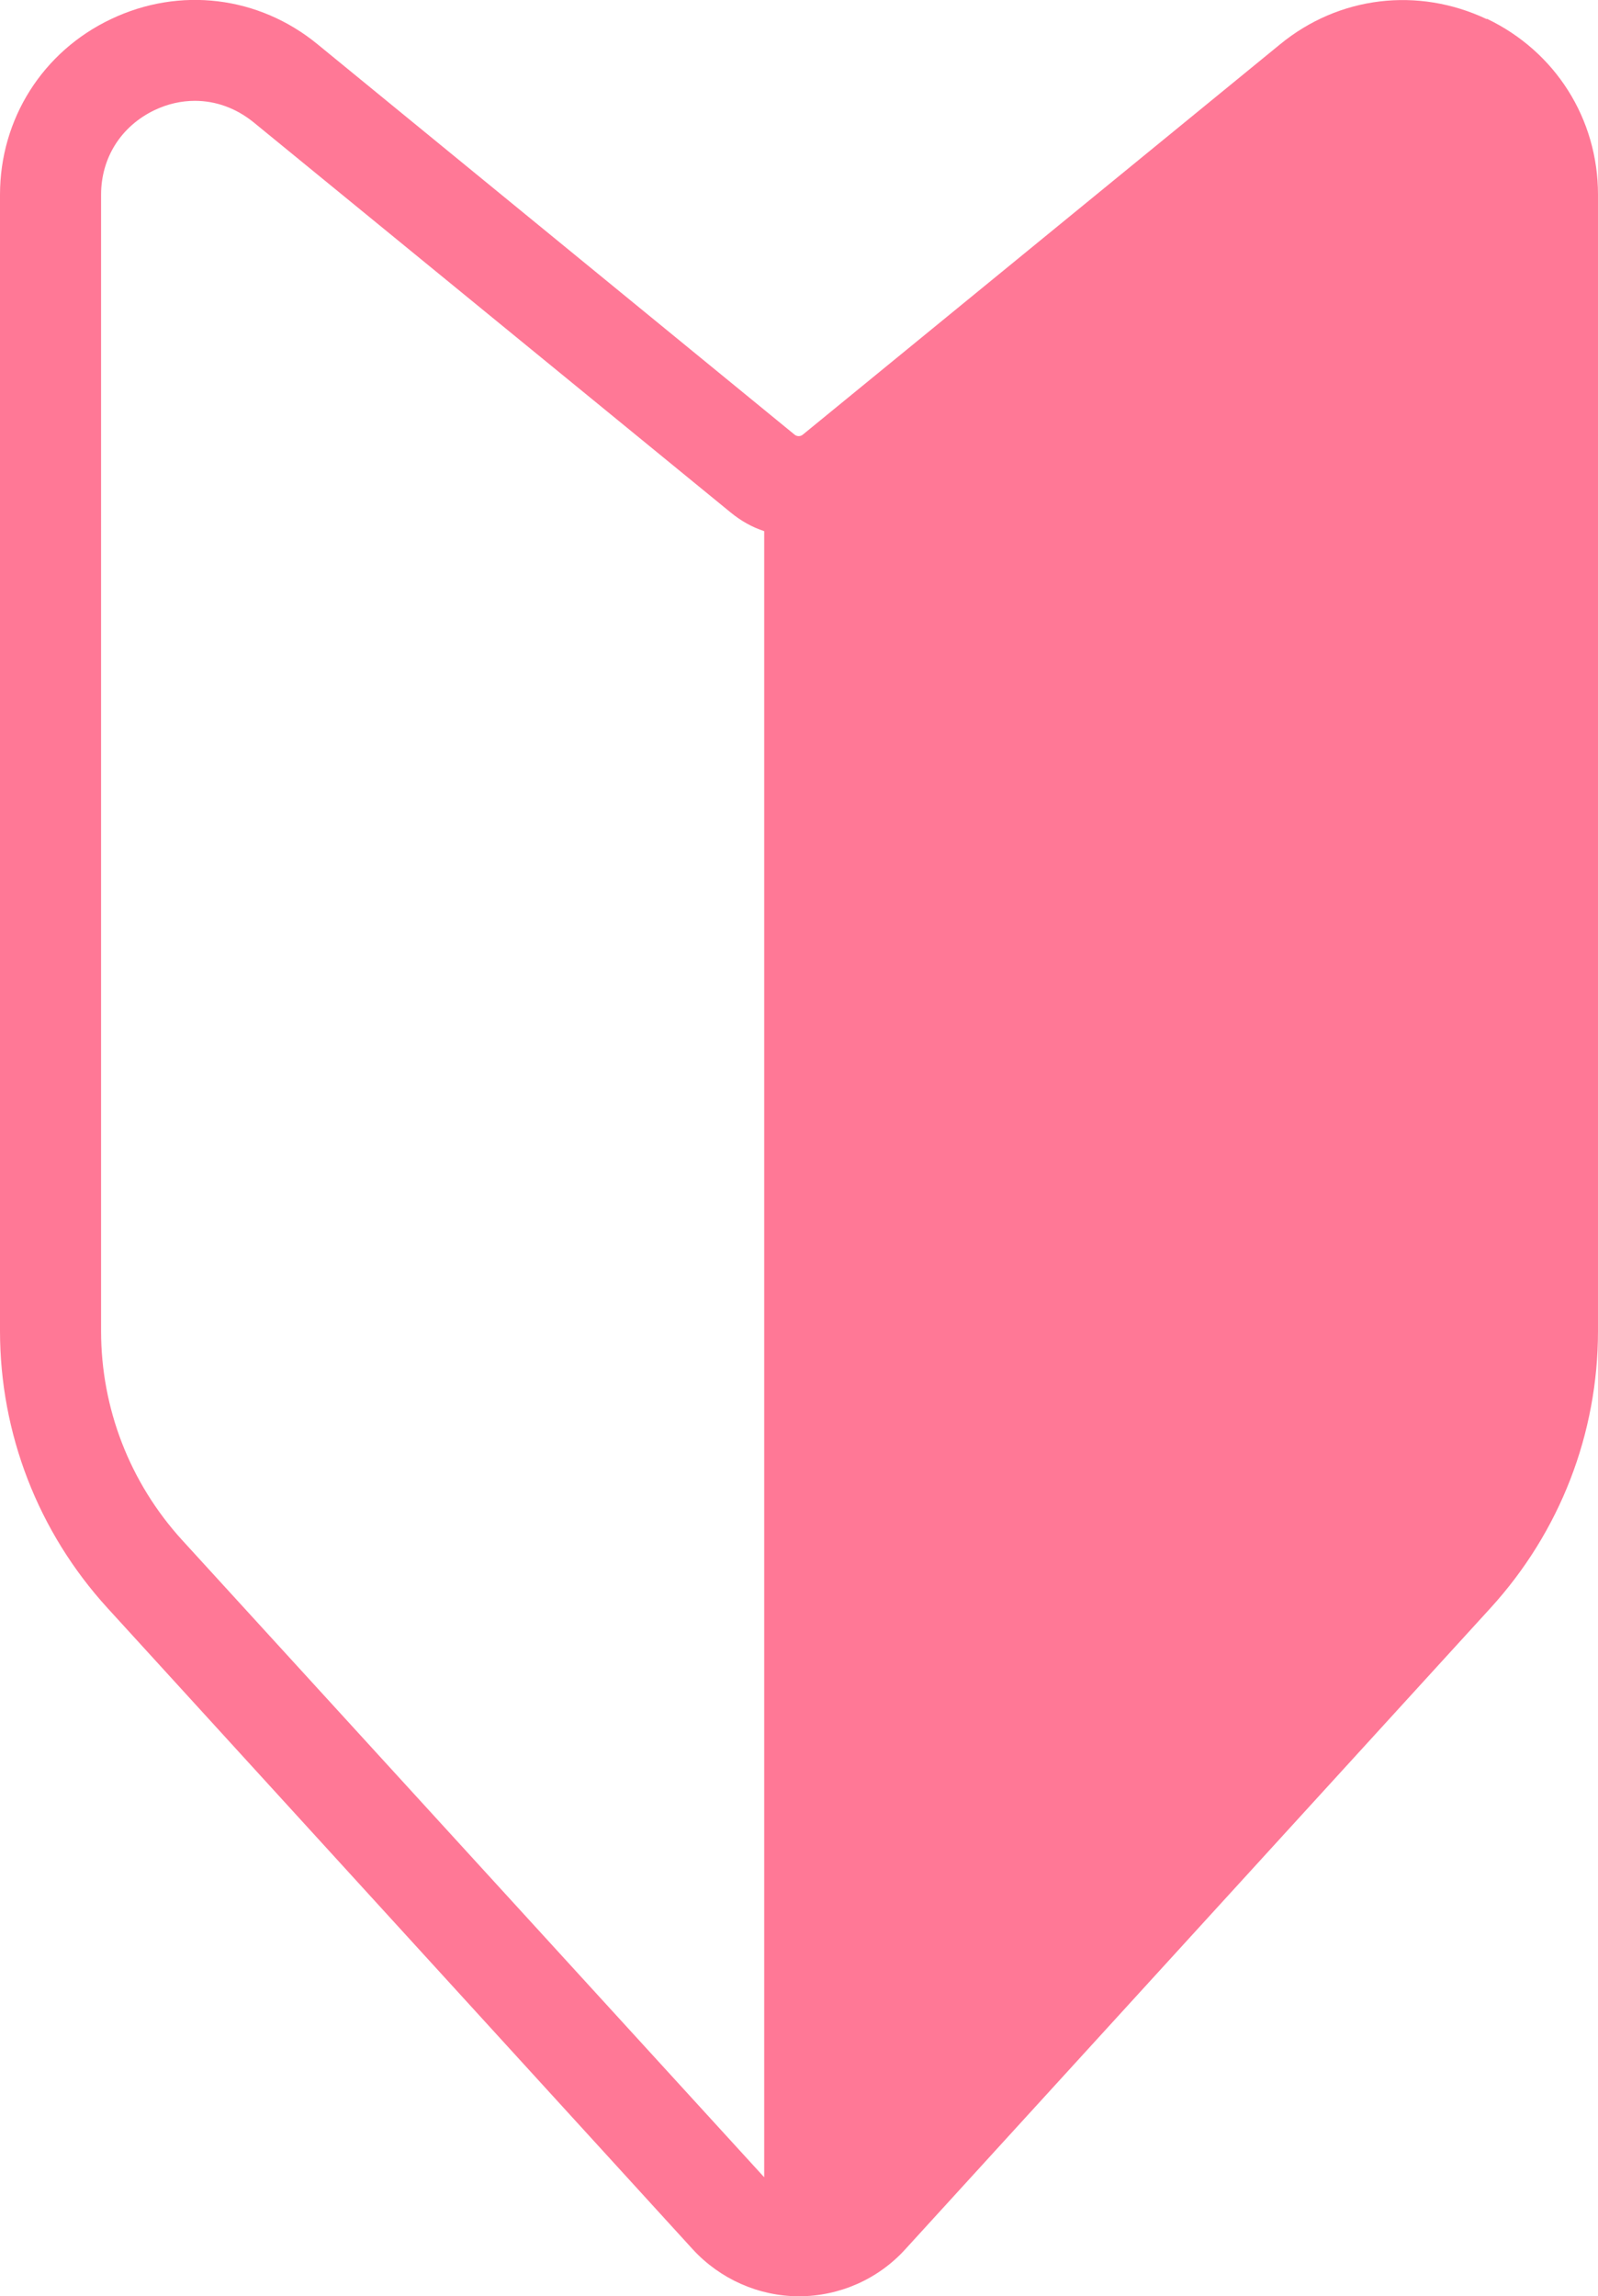
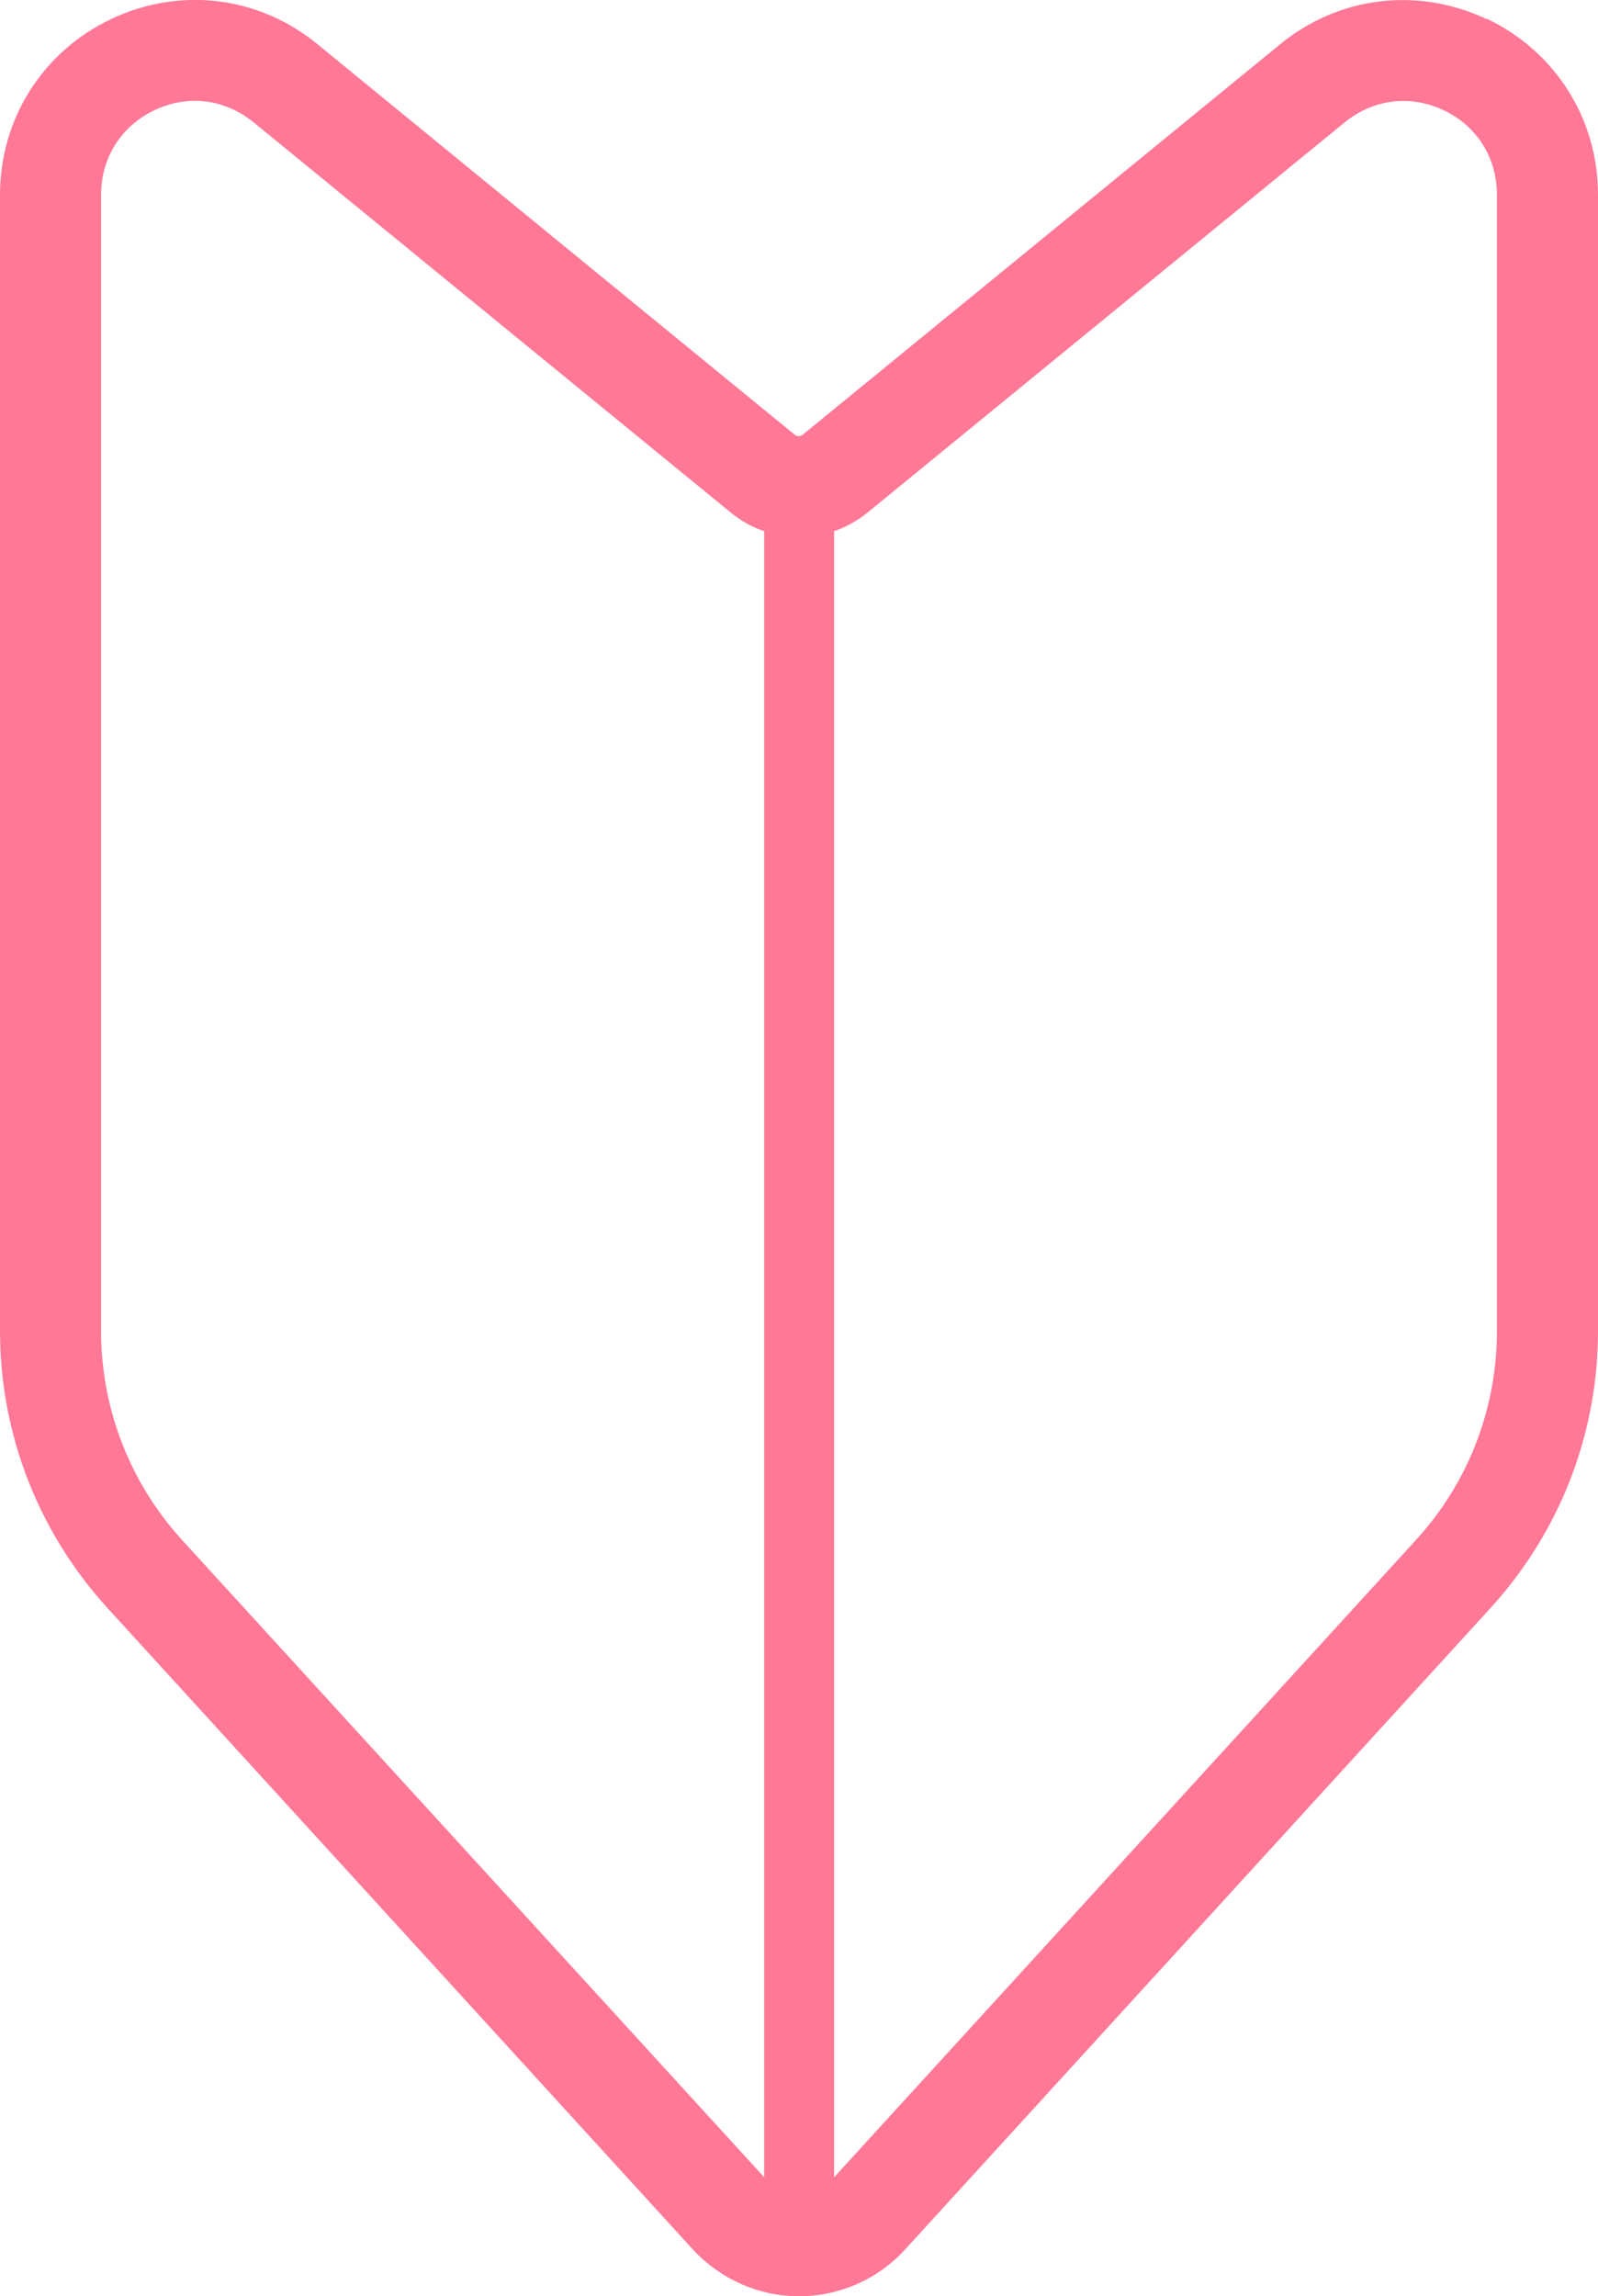
<svg xmlns="http://www.w3.org/2000/svg" id="b" data-name="レイヤー 2" viewBox="0 0 52.8 75.83">
  <defs>
    <style>
      .d {
        fill: #ff7896;
      }
    </style>
  </defs>
  <g id="c" data-name="layout">
    <g>
-       <path class="d" d="M43.36,2.75l-15.77,12.89c-.35.28-.77.43-1.2.43v58.09c.83,0,1.67-.33,2.28-1l19.34-21.18c2-2.19,3.11-5.05,3.11-8.02V6.43c0-4.01-4.66-6.22-7.77-3.68Z" />
      <path class="d" d="M49.12.63c-2.27-1.07-4.88-.76-6.82.83l-15.77,12.89c-.08.07-.2.07-.28,0L10.49,1.46C8.55-.13,5.94-.45,3.67.63,1.41,1.7,0,3.93,0,6.43v37.52c0,3.39,1.26,6.64,3.55,9.15l19.34,21.18c.9.98,2.18,1.55,3.51,1.55s2.61-.56,3.51-1.55l19.34-21.18c2.29-2.51,3.55-5.75,3.55-9.15V6.43c0-2.51-1.41-4.73-3.67-5.81ZM6.01,50.85c-1.72-1.89-2.67-4.34-2.67-6.89V6.43c0-1.22.66-2.26,1.76-2.79.44-.21.89-.31,1.34-.31.69,0,1.36.24,1.94.71l15.77,12.89c.33.27.7.48,1.1.61v54.36L6.01,50.85ZM49.46,43.96c0,2.56-.95,5.01-2.67,6.89l-19.23,21.05V17.54c.39-.13.76-.34,1.1-.61l15.77-12.89c.95-.77,2.17-.92,3.27-.4,1.1.52,1.76,1.57,1.76,2.79v37.52Z" />
    </g>
  </g>
</svg>